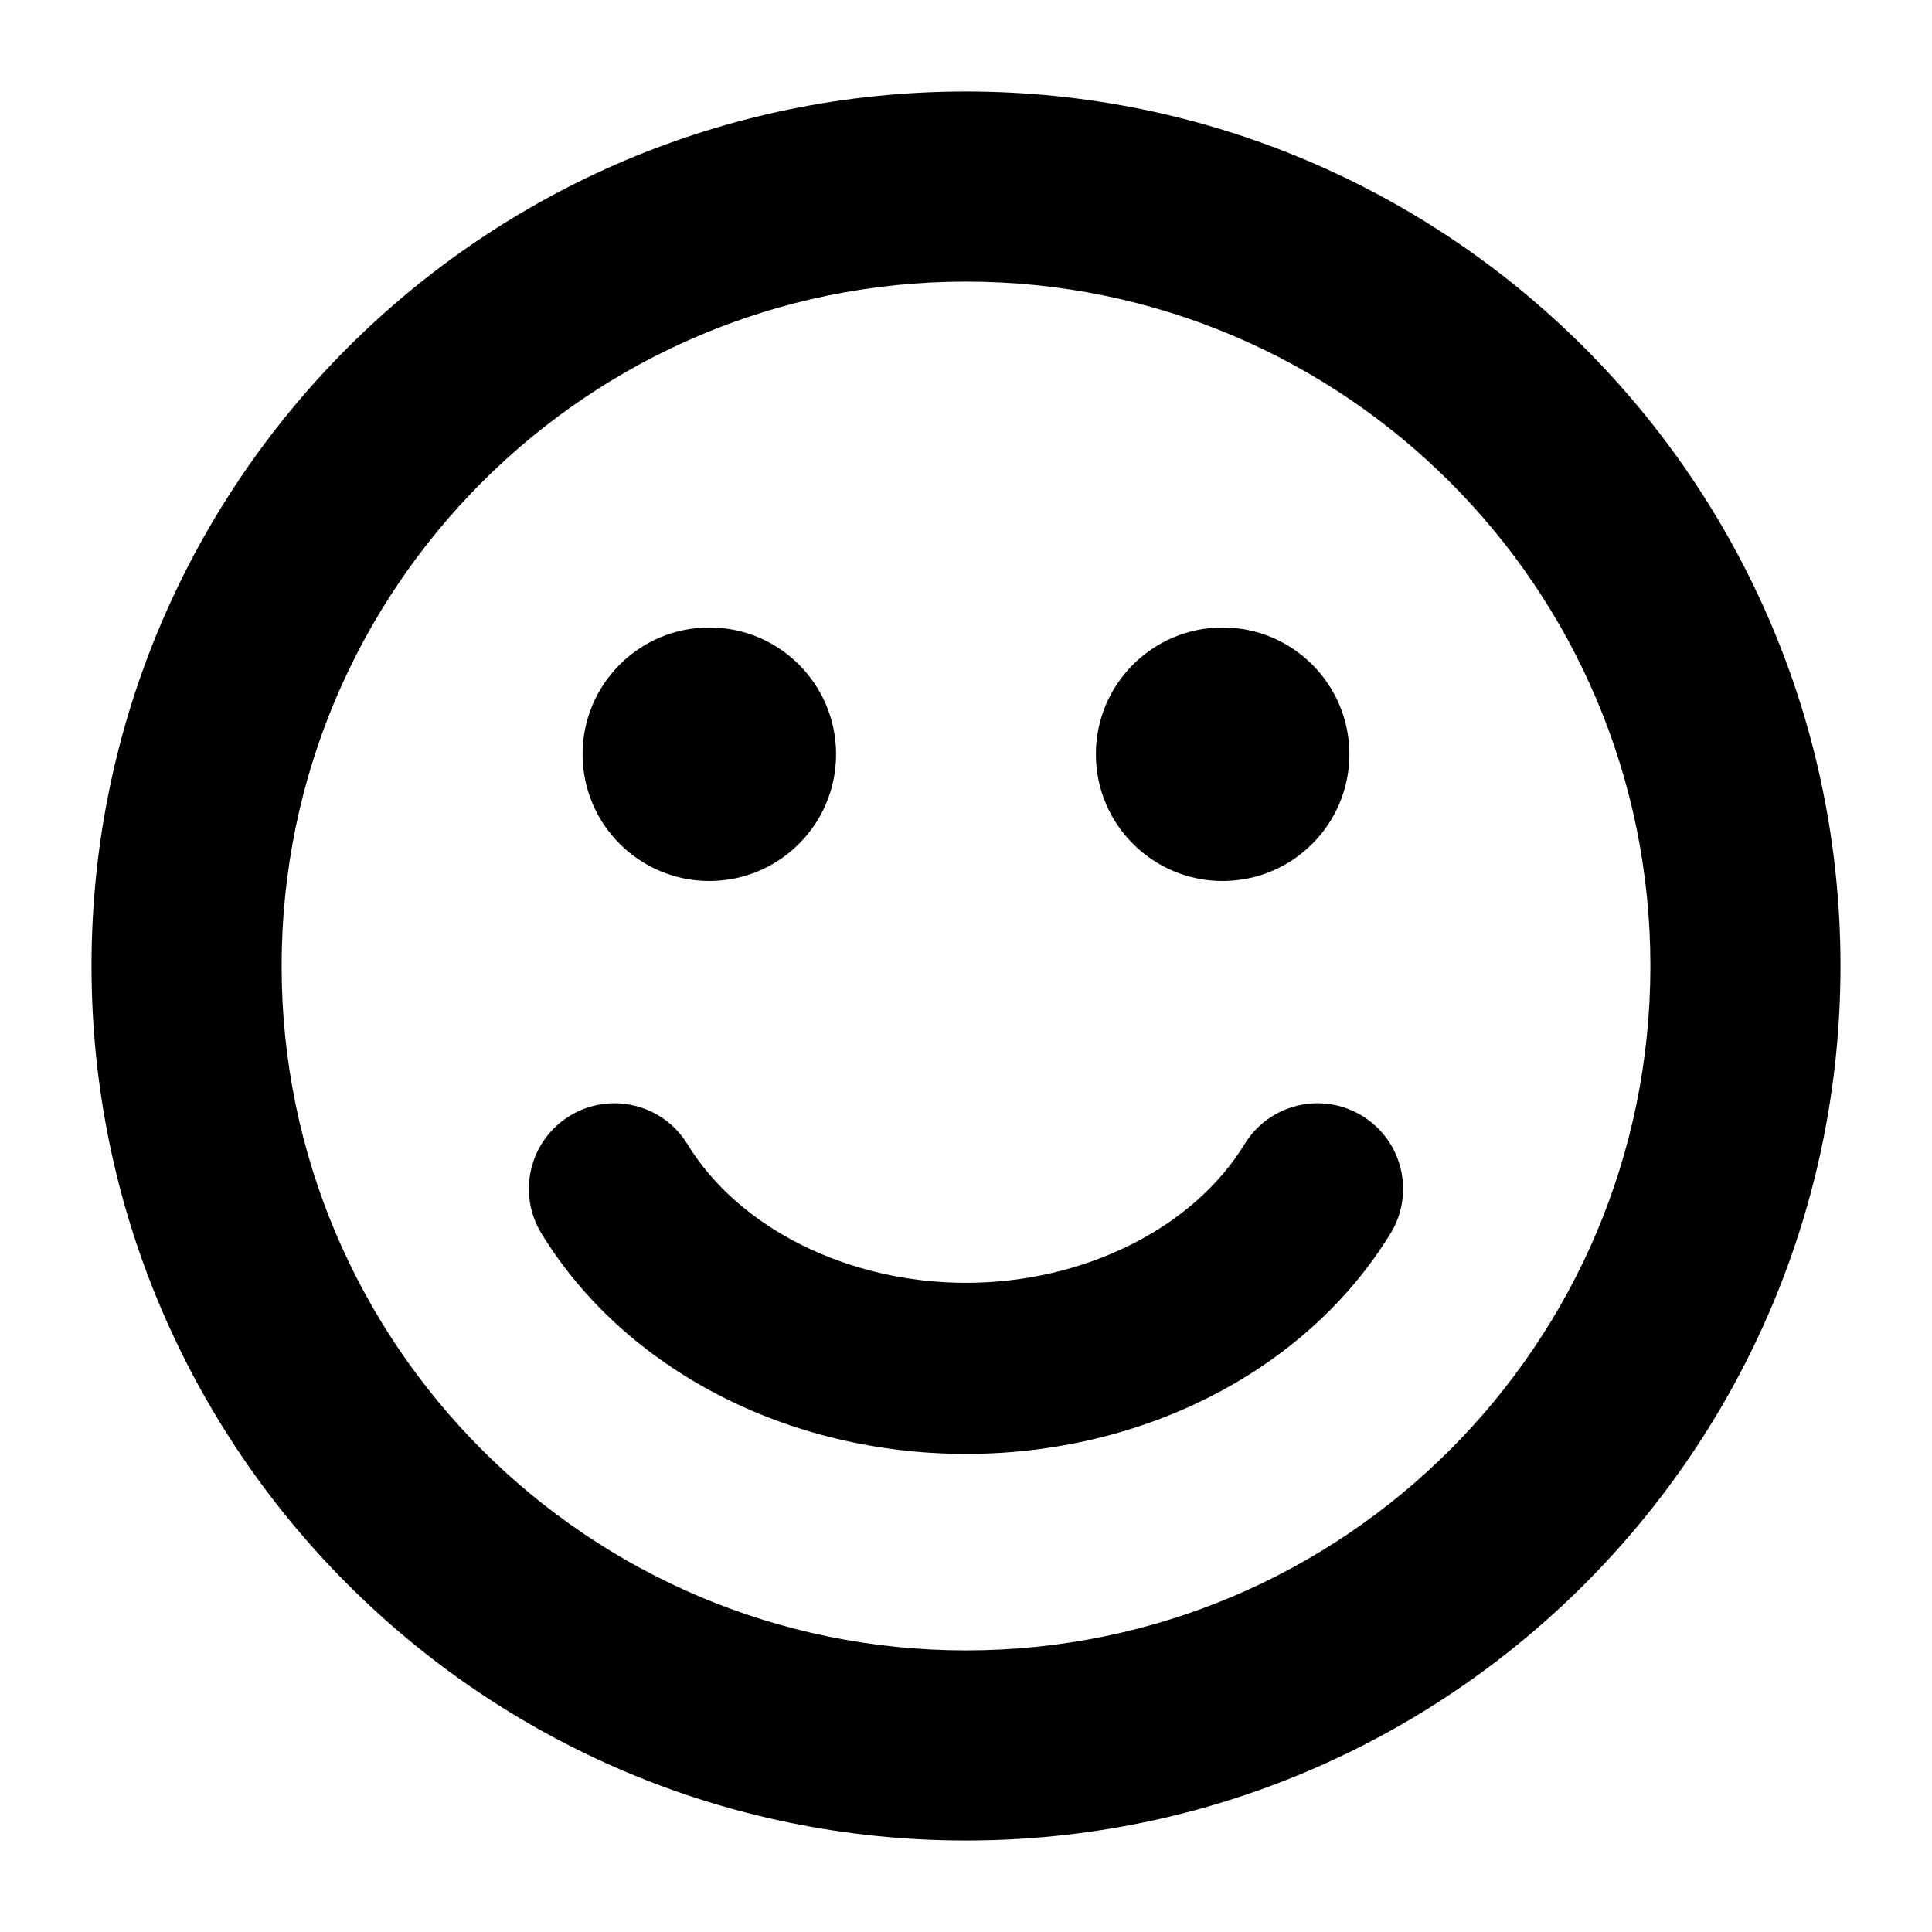
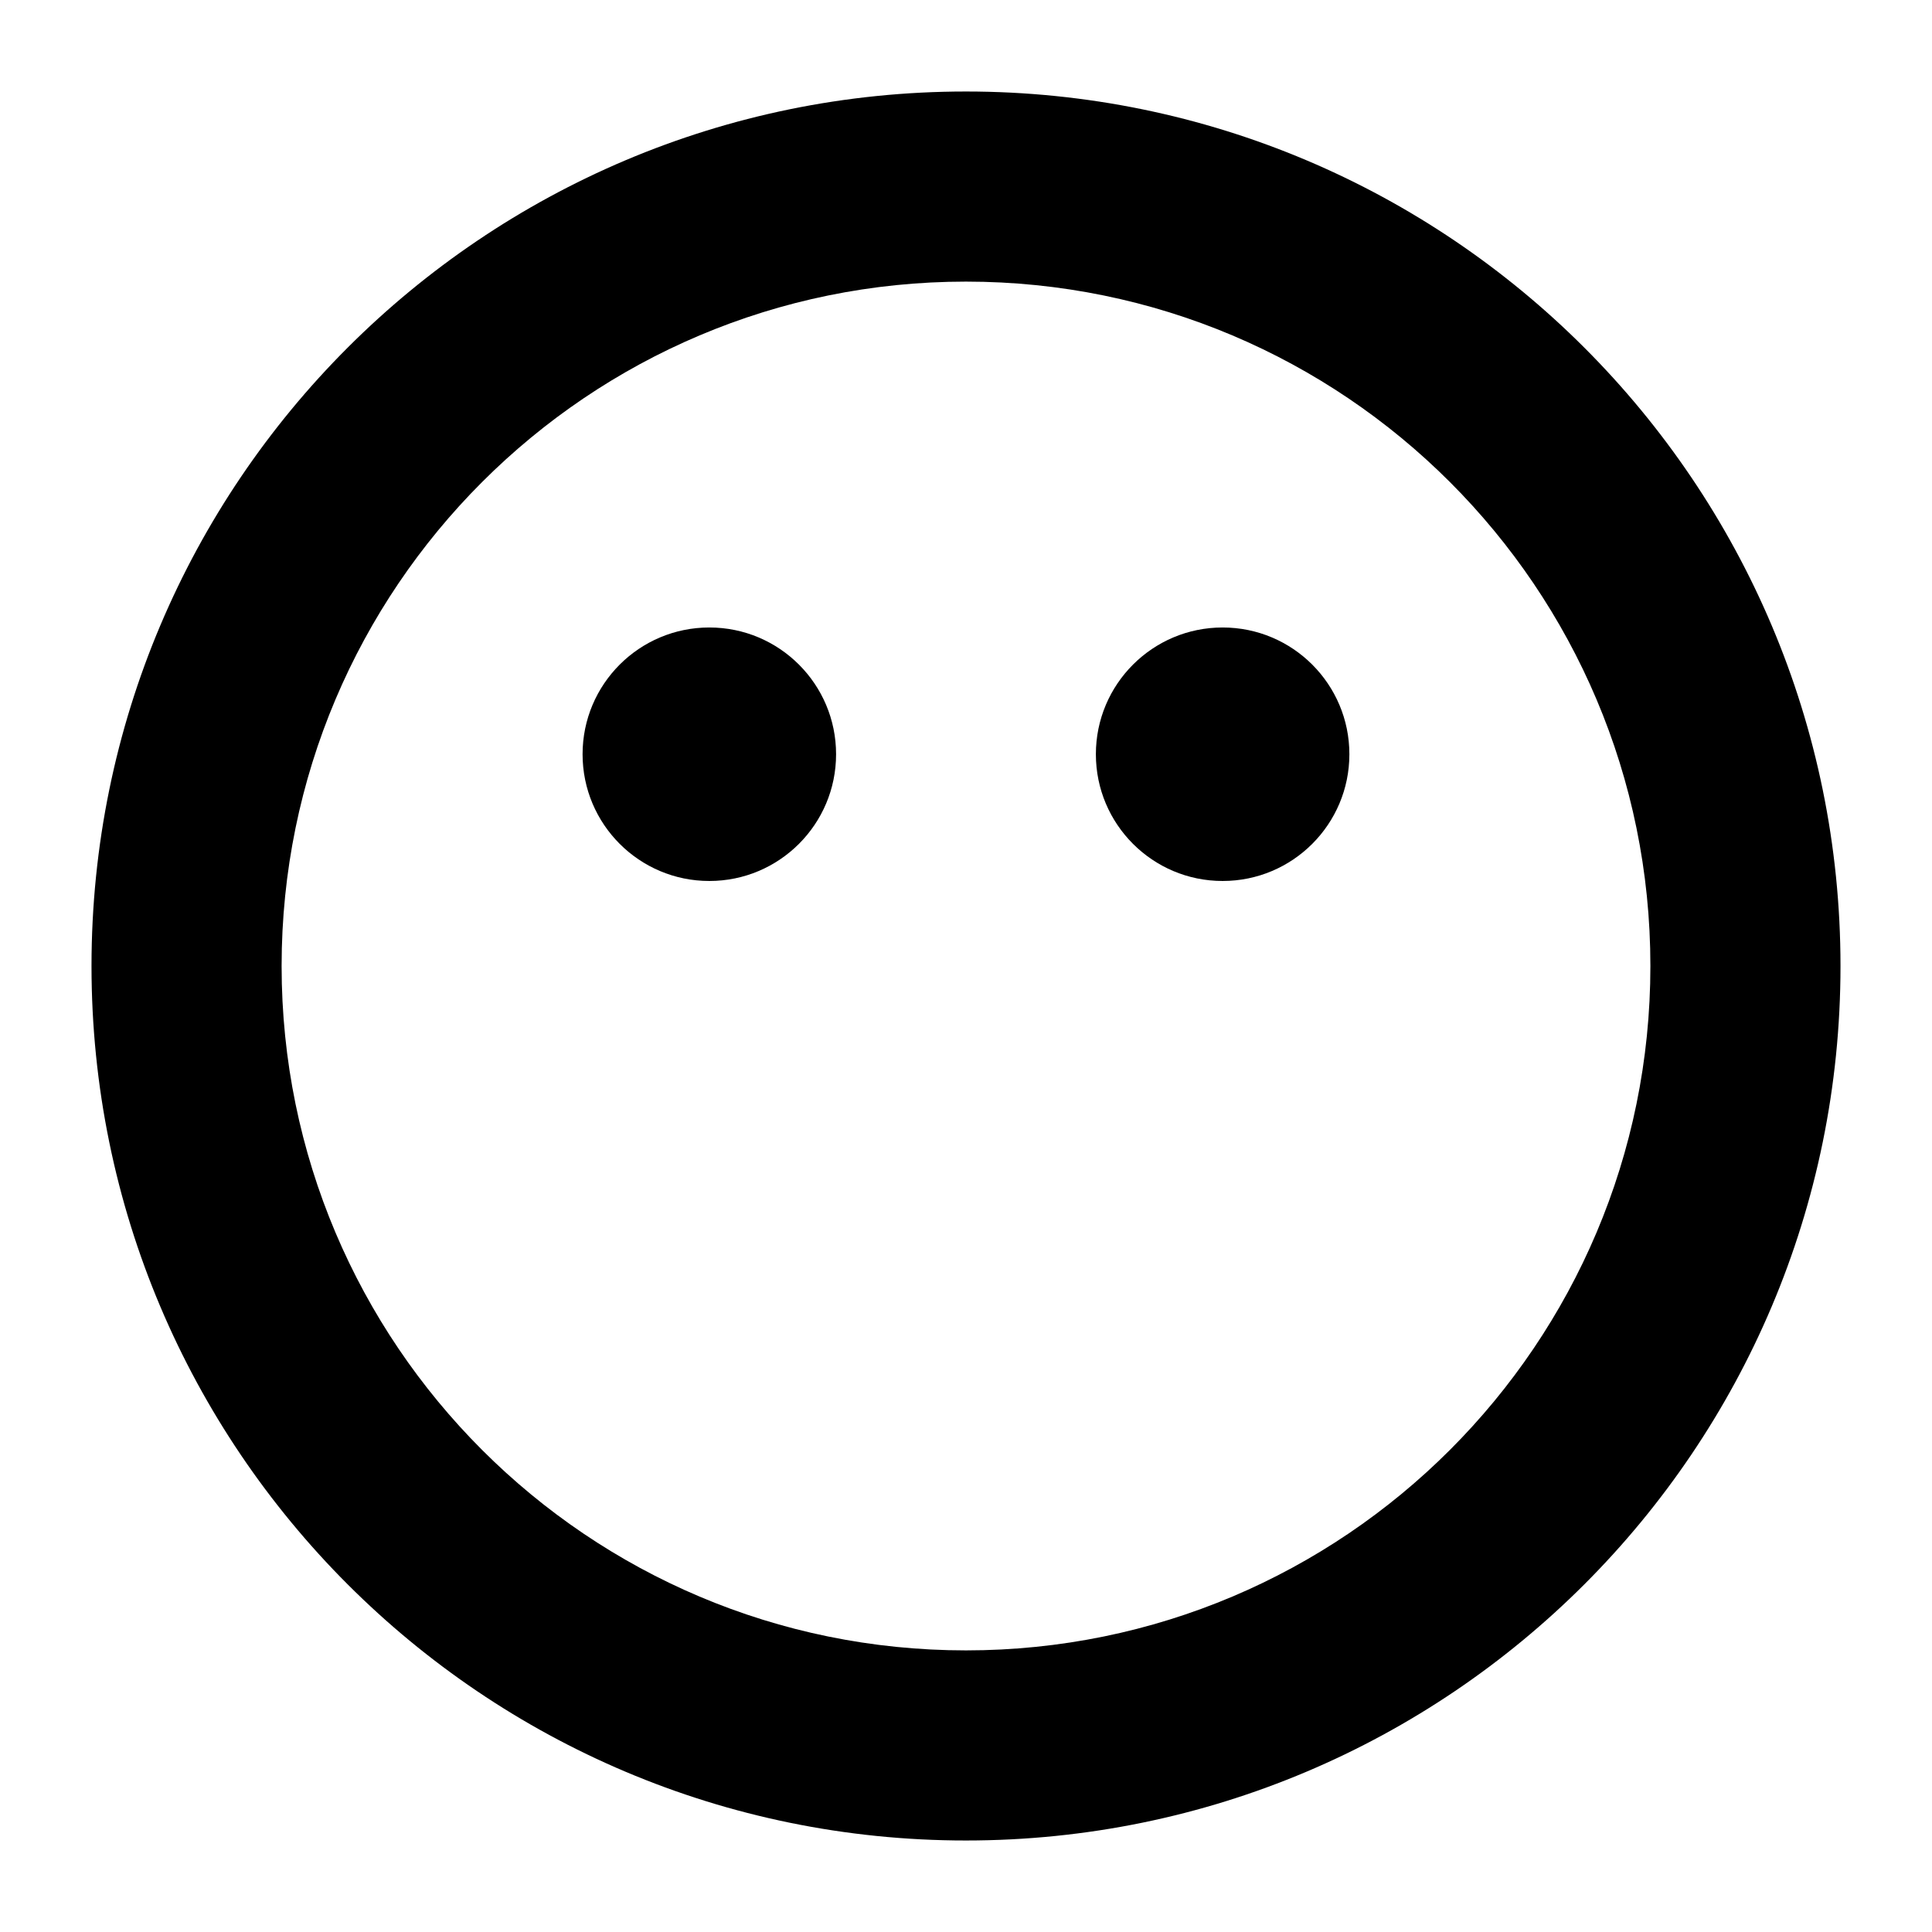
<svg xmlns="http://www.w3.org/2000/svg" fill="#000000" width="800px" height="800px" version="1.1" viewBox="144 144 512 512">
  <g>
    <path d="m399.99 168.25c-127.98 0-231.74 103.77-231.74 231.75 0 127.99 103.77 231.75 231.74 231.75 128-0.004 231.76-103.76 231.76-231.75 0-127.98-103.77-231.75-231.76-231.75zm0 413.12c-100.15 0-181.36-81.207-181.36-181.37 0-100.17 81.211-181.37 181.36-181.37 100.18 0 181.38 81.195 181.38 181.37 0 100.16-81.199 181.37-181.38 181.37z" />
    <path d="m365.57 343.88c0 18.551-15.039 33.59-33.59 33.59s-33.59-15.039-33.59-33.59 15.039-33.59 33.59-33.59 33.59 15.039 33.59 33.59" />
    <path d="m501.6 343.88c0 18.551-15.039 33.59-33.59 33.59s-33.59-15.039-33.59-33.59 15.039-33.59 33.59-33.59 33.59 15.039 33.59 33.59" />
-     <path d="m504.99 439.71c-10.676-6.535-24.637-3.168-31.172 7.508-13.652 22.324-42.633 36.742-73.824 36.742s-60.172-14.418-73.824-36.742c-6.535-10.676-20.488-14.043-31.172-7.508-10.68 6.535-14.043 20.488-7.508 31.176 22.051 36.031 65.16 58.414 112.51 58.414s90.461-22.383 112.5-58.422c6.535-10.68 3.176-24.633-7.512-31.168z" />
  </g>
</svg>